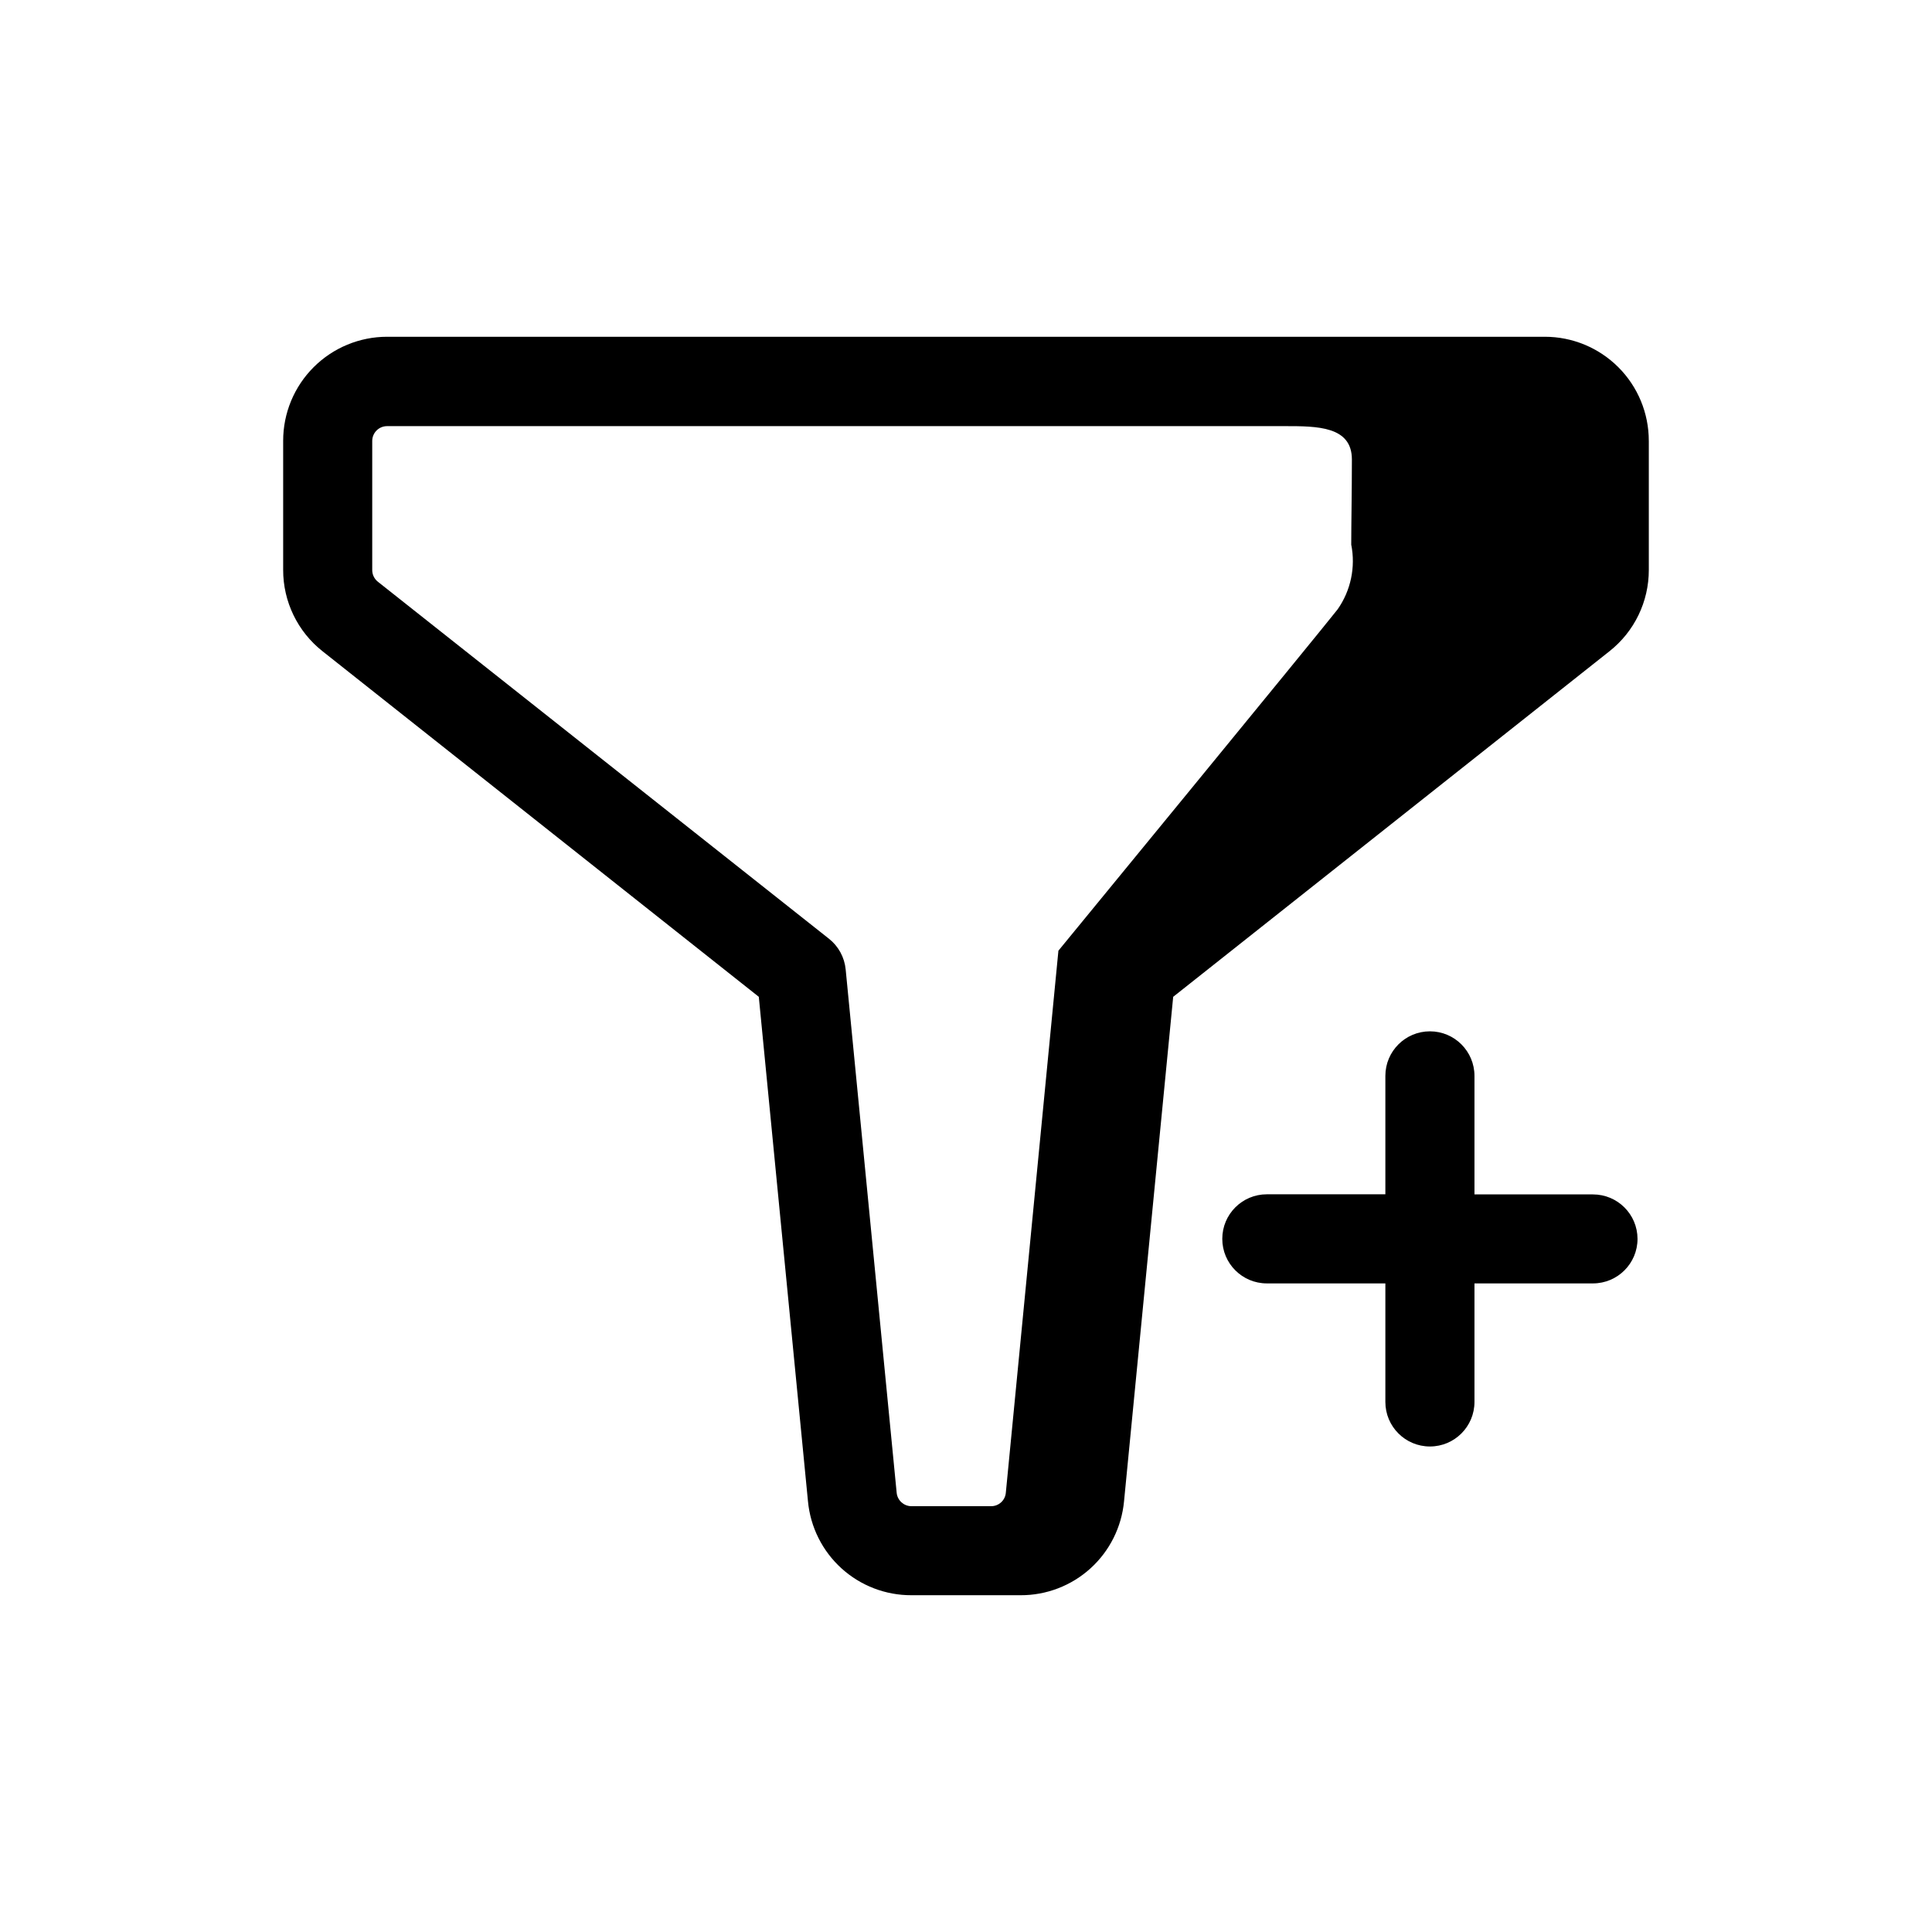
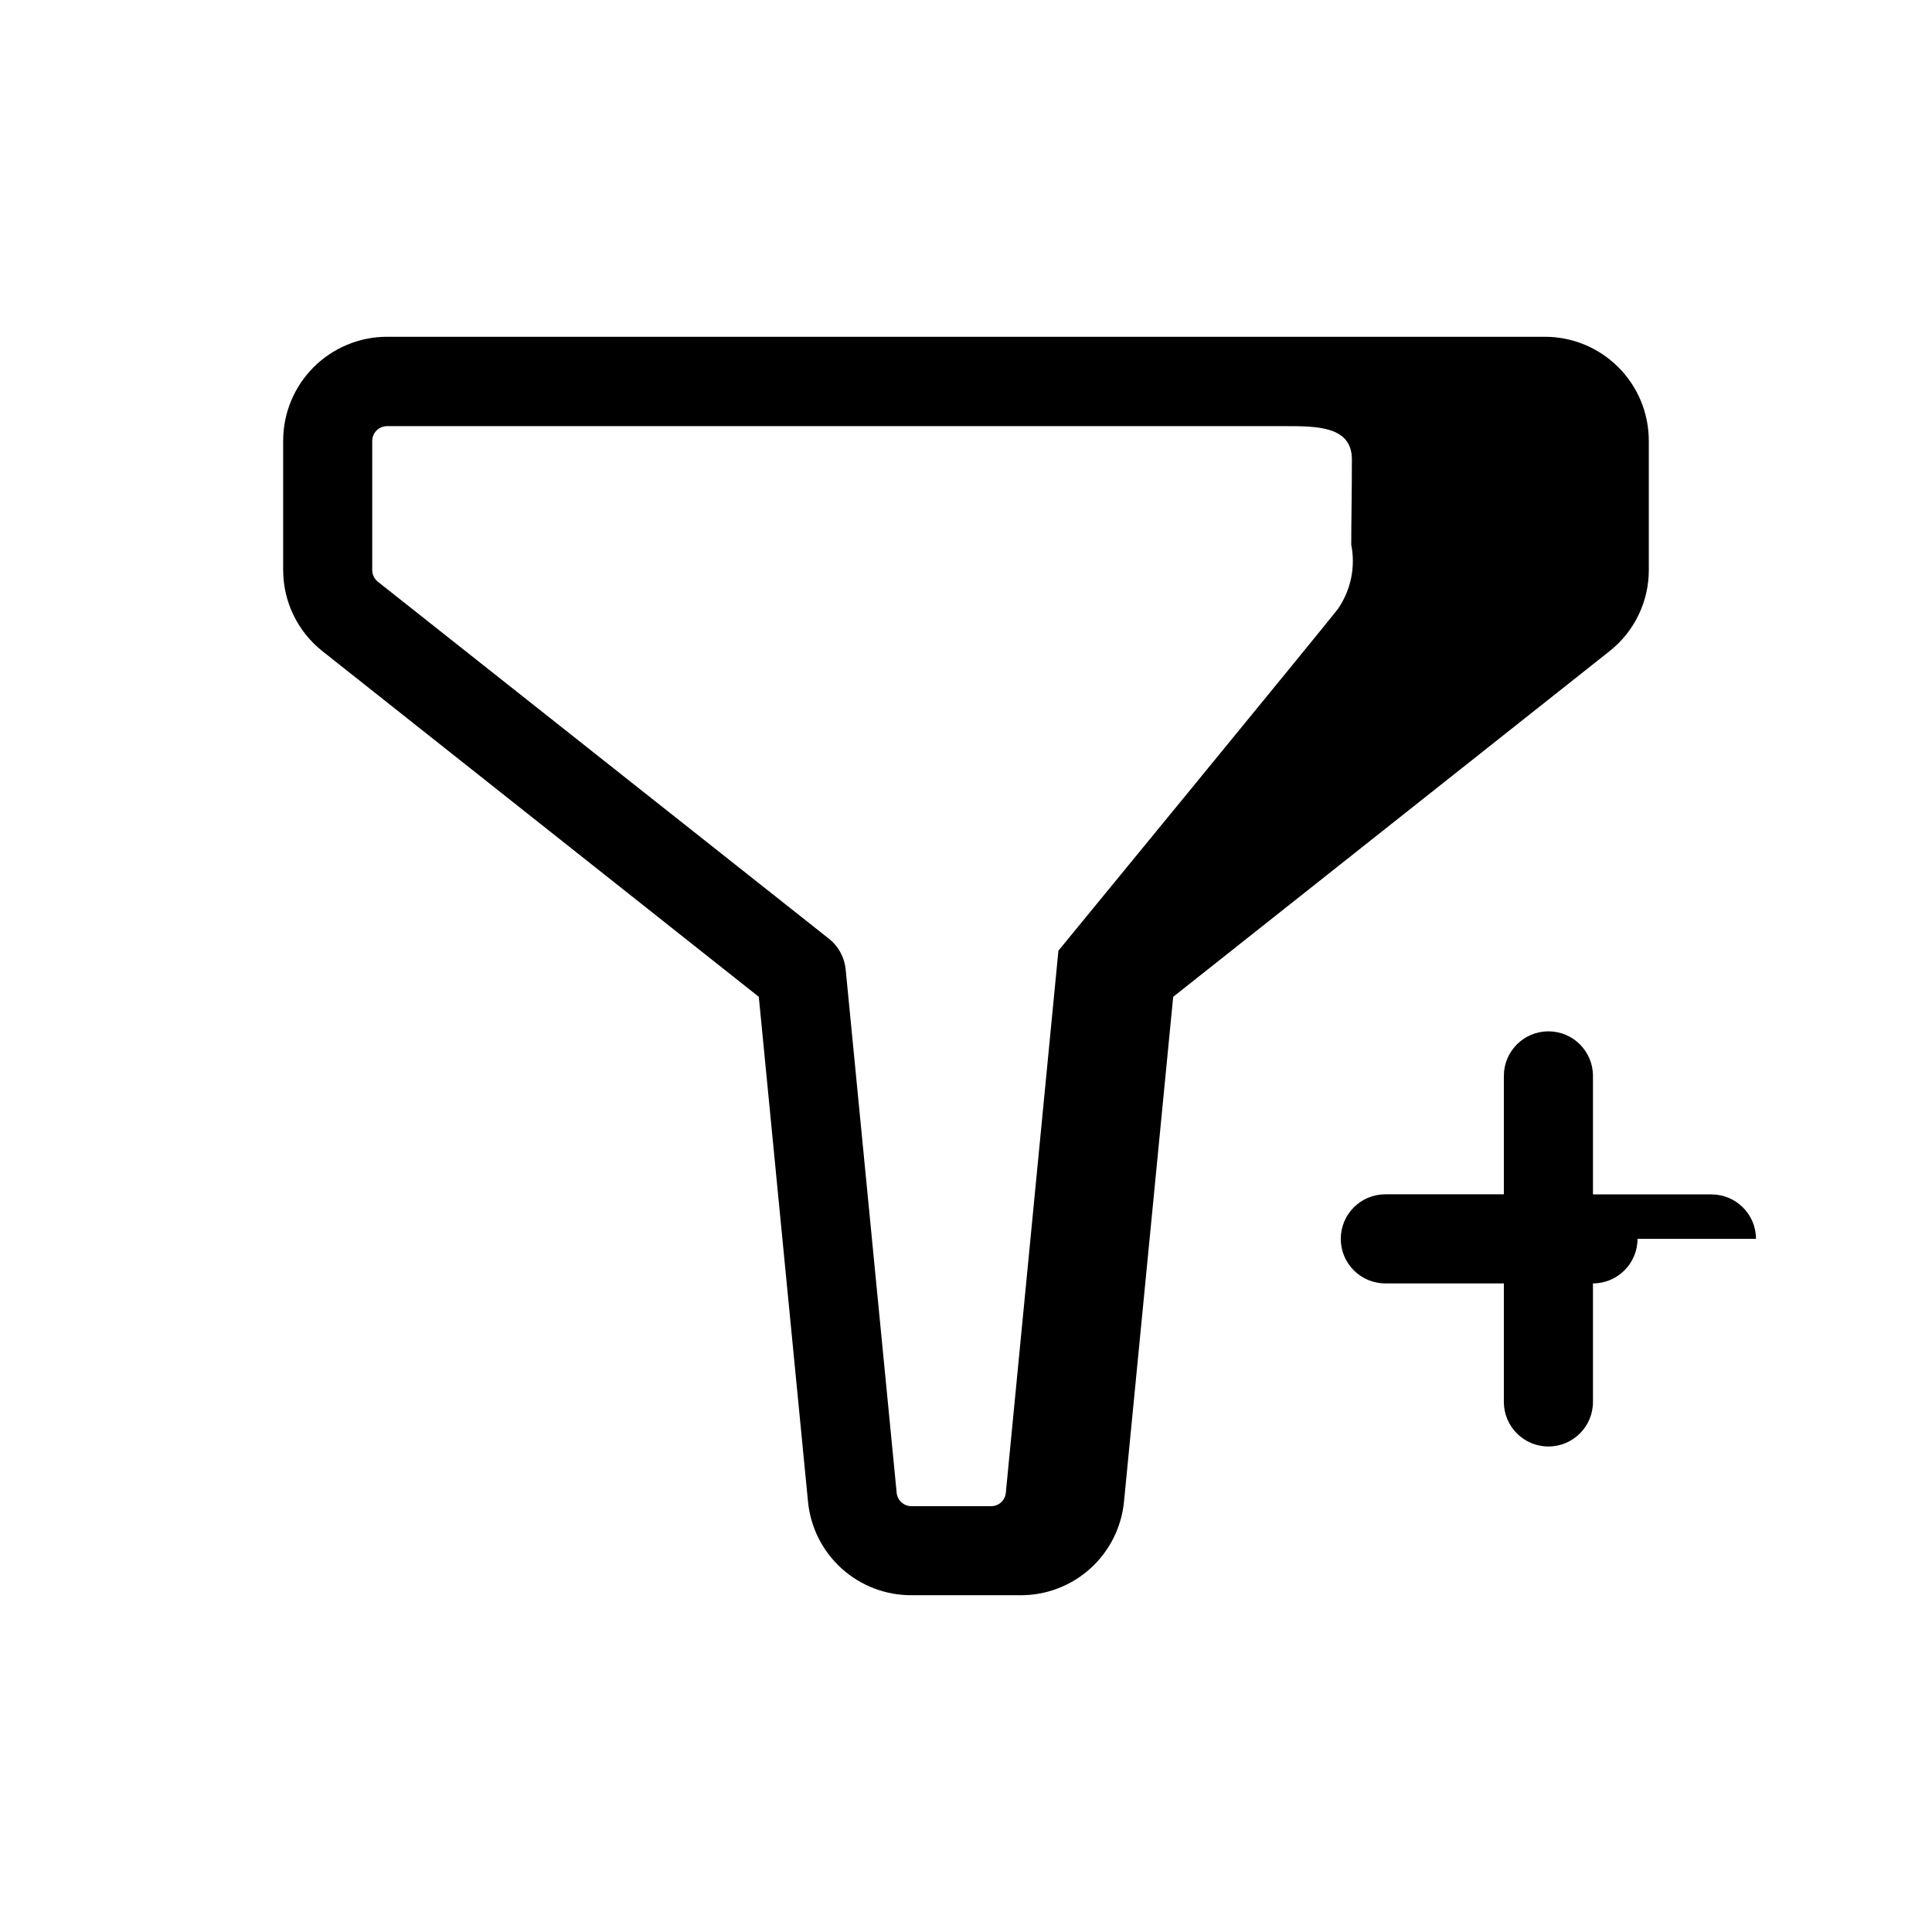
<svg xmlns="http://www.w3.org/2000/svg" fill="#000000" width="800px" height="800px" version="1.1" viewBox="144 144 512 512">
-   <path d="m577.96 472.31c0 6.519-5.285 11.805-11.809 11.805h-31.402v31.41c0 6.523-5.285 11.809-11.805 11.809-6.523 0-11.809-5.285-11.809-11.809v-31.41h-31.41c-6.523 0-11.809-5.285-11.809-11.805 0-6.523 5.285-11.809 11.809-11.809h31.41v-31.379c0-6.519 5.285-11.809 11.809-11.809 6.519 0 11.805 5.289 11.805 11.809v31.41h31.402c6.512 0 11.793 5.266 11.809 11.777zm2.992-211.51v34.203-0.004c0.023 8.426-3.828 16.391-10.445 21.602l-115.6 91.566-13.027 133.7c-0.641 6.824-3.812 13.16-8.887 17.766-5.074 4.602-11.688 7.144-18.539 7.117h-28.906c-6.856 0.027-13.469-2.516-18.543-7.117-5.074-4.606-8.242-10.941-8.883-17.766l-13.031-133.7-115.6-91.566c-6.617-5.211-10.473-13.176-10.449-21.602v-34.203c0-7.305 2.902-14.316 8.07-19.48 5.168-5.168 12.176-8.07 19.484-8.07h306.8c7.305 0 14.312 2.902 19.48 8.07 5.168 5.164 8.07 12.176 8.07 19.48zm-212.84 140.12 13.516 138.7c0.203 1.977 1.848 3.492 3.832 3.535h21.152c2.027 0.031 3.742-1.496 3.938-3.512l13.941-143.7s69.047-84.145 73.996-90.465c3.492-4.984 4.793-11.18 3.606-17.148 0-5.863 0.172-13.73 0.172-22.562s-9.195-8.84-17.773-8.84l-238 0.004c-2.137 0.047-3.848 1.793-3.848 3.934v34.203c0 1.207 0.551 2.348 1.496 3.094l119.55 94.617c2.512 1.988 4.106 4.918 4.418 8.105z" />
+   <path d="m577.96 472.31c0 6.519-5.285 11.805-11.809 11.805v31.41c0 6.523-5.285 11.809-11.805 11.809-6.523 0-11.809-5.285-11.809-11.809v-31.41h-31.41c-6.523 0-11.809-5.285-11.809-11.805 0-6.523 5.285-11.809 11.809-11.809h31.41v-31.379c0-6.519 5.285-11.809 11.809-11.809 6.519 0 11.805 5.289 11.805 11.809v31.41h31.402c6.512 0 11.793 5.266 11.809 11.777zm2.992-211.51v34.203-0.004c0.023 8.426-3.828 16.391-10.445 21.602l-115.6 91.566-13.027 133.7c-0.641 6.824-3.812 13.16-8.887 17.766-5.074 4.602-11.688 7.144-18.539 7.117h-28.906c-6.856 0.027-13.469-2.516-18.543-7.117-5.074-4.606-8.242-10.941-8.883-17.766l-13.031-133.7-115.6-91.566c-6.617-5.211-10.473-13.176-10.449-21.602v-34.203c0-7.305 2.902-14.316 8.07-19.48 5.168-5.168 12.176-8.07 19.484-8.07h306.8c7.305 0 14.312 2.902 19.48 8.07 5.168 5.164 8.07 12.176 8.07 19.48zm-212.84 140.12 13.516 138.7c0.203 1.977 1.848 3.492 3.832 3.535h21.152c2.027 0.031 3.742-1.496 3.938-3.512l13.941-143.7s69.047-84.145 73.996-90.465c3.492-4.984 4.793-11.18 3.606-17.148 0-5.863 0.172-13.73 0.172-22.562s-9.195-8.84-17.773-8.84l-238 0.004c-2.137 0.047-3.848 1.793-3.848 3.934v34.203c0 1.207 0.551 2.348 1.496 3.094l119.55 94.617c2.512 1.988 4.106 4.918 4.418 8.105z" />
</svg>